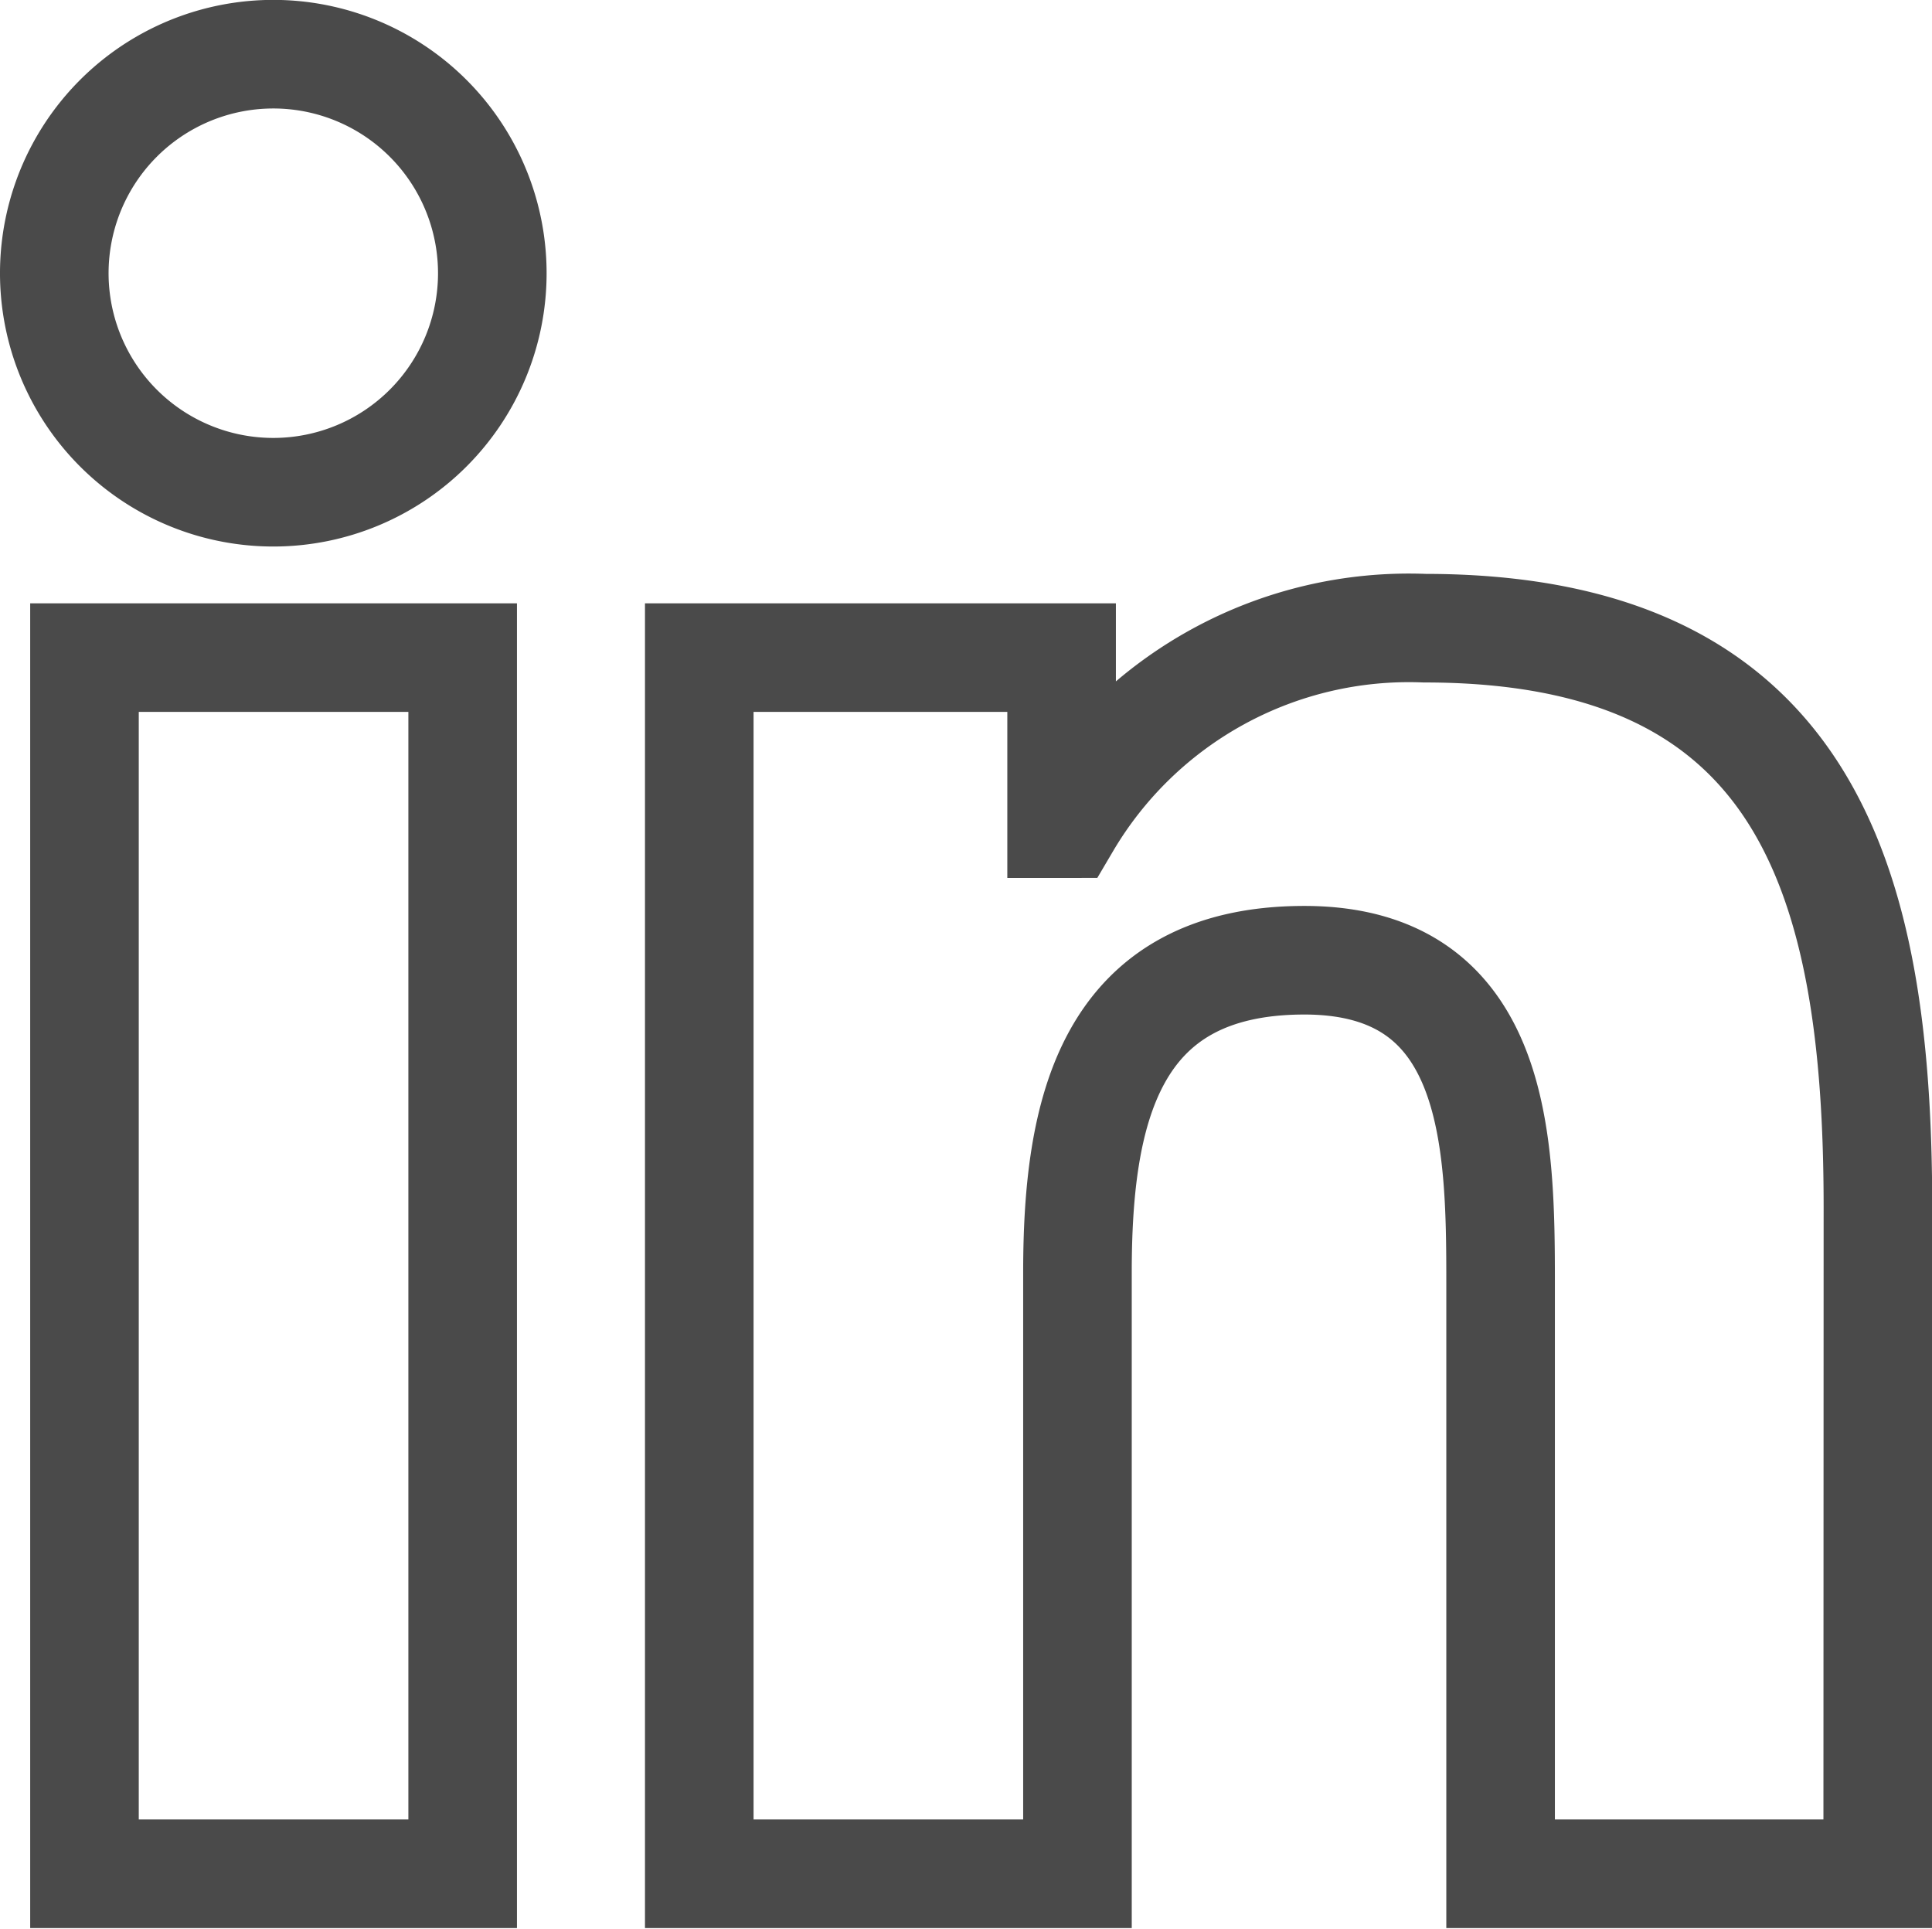
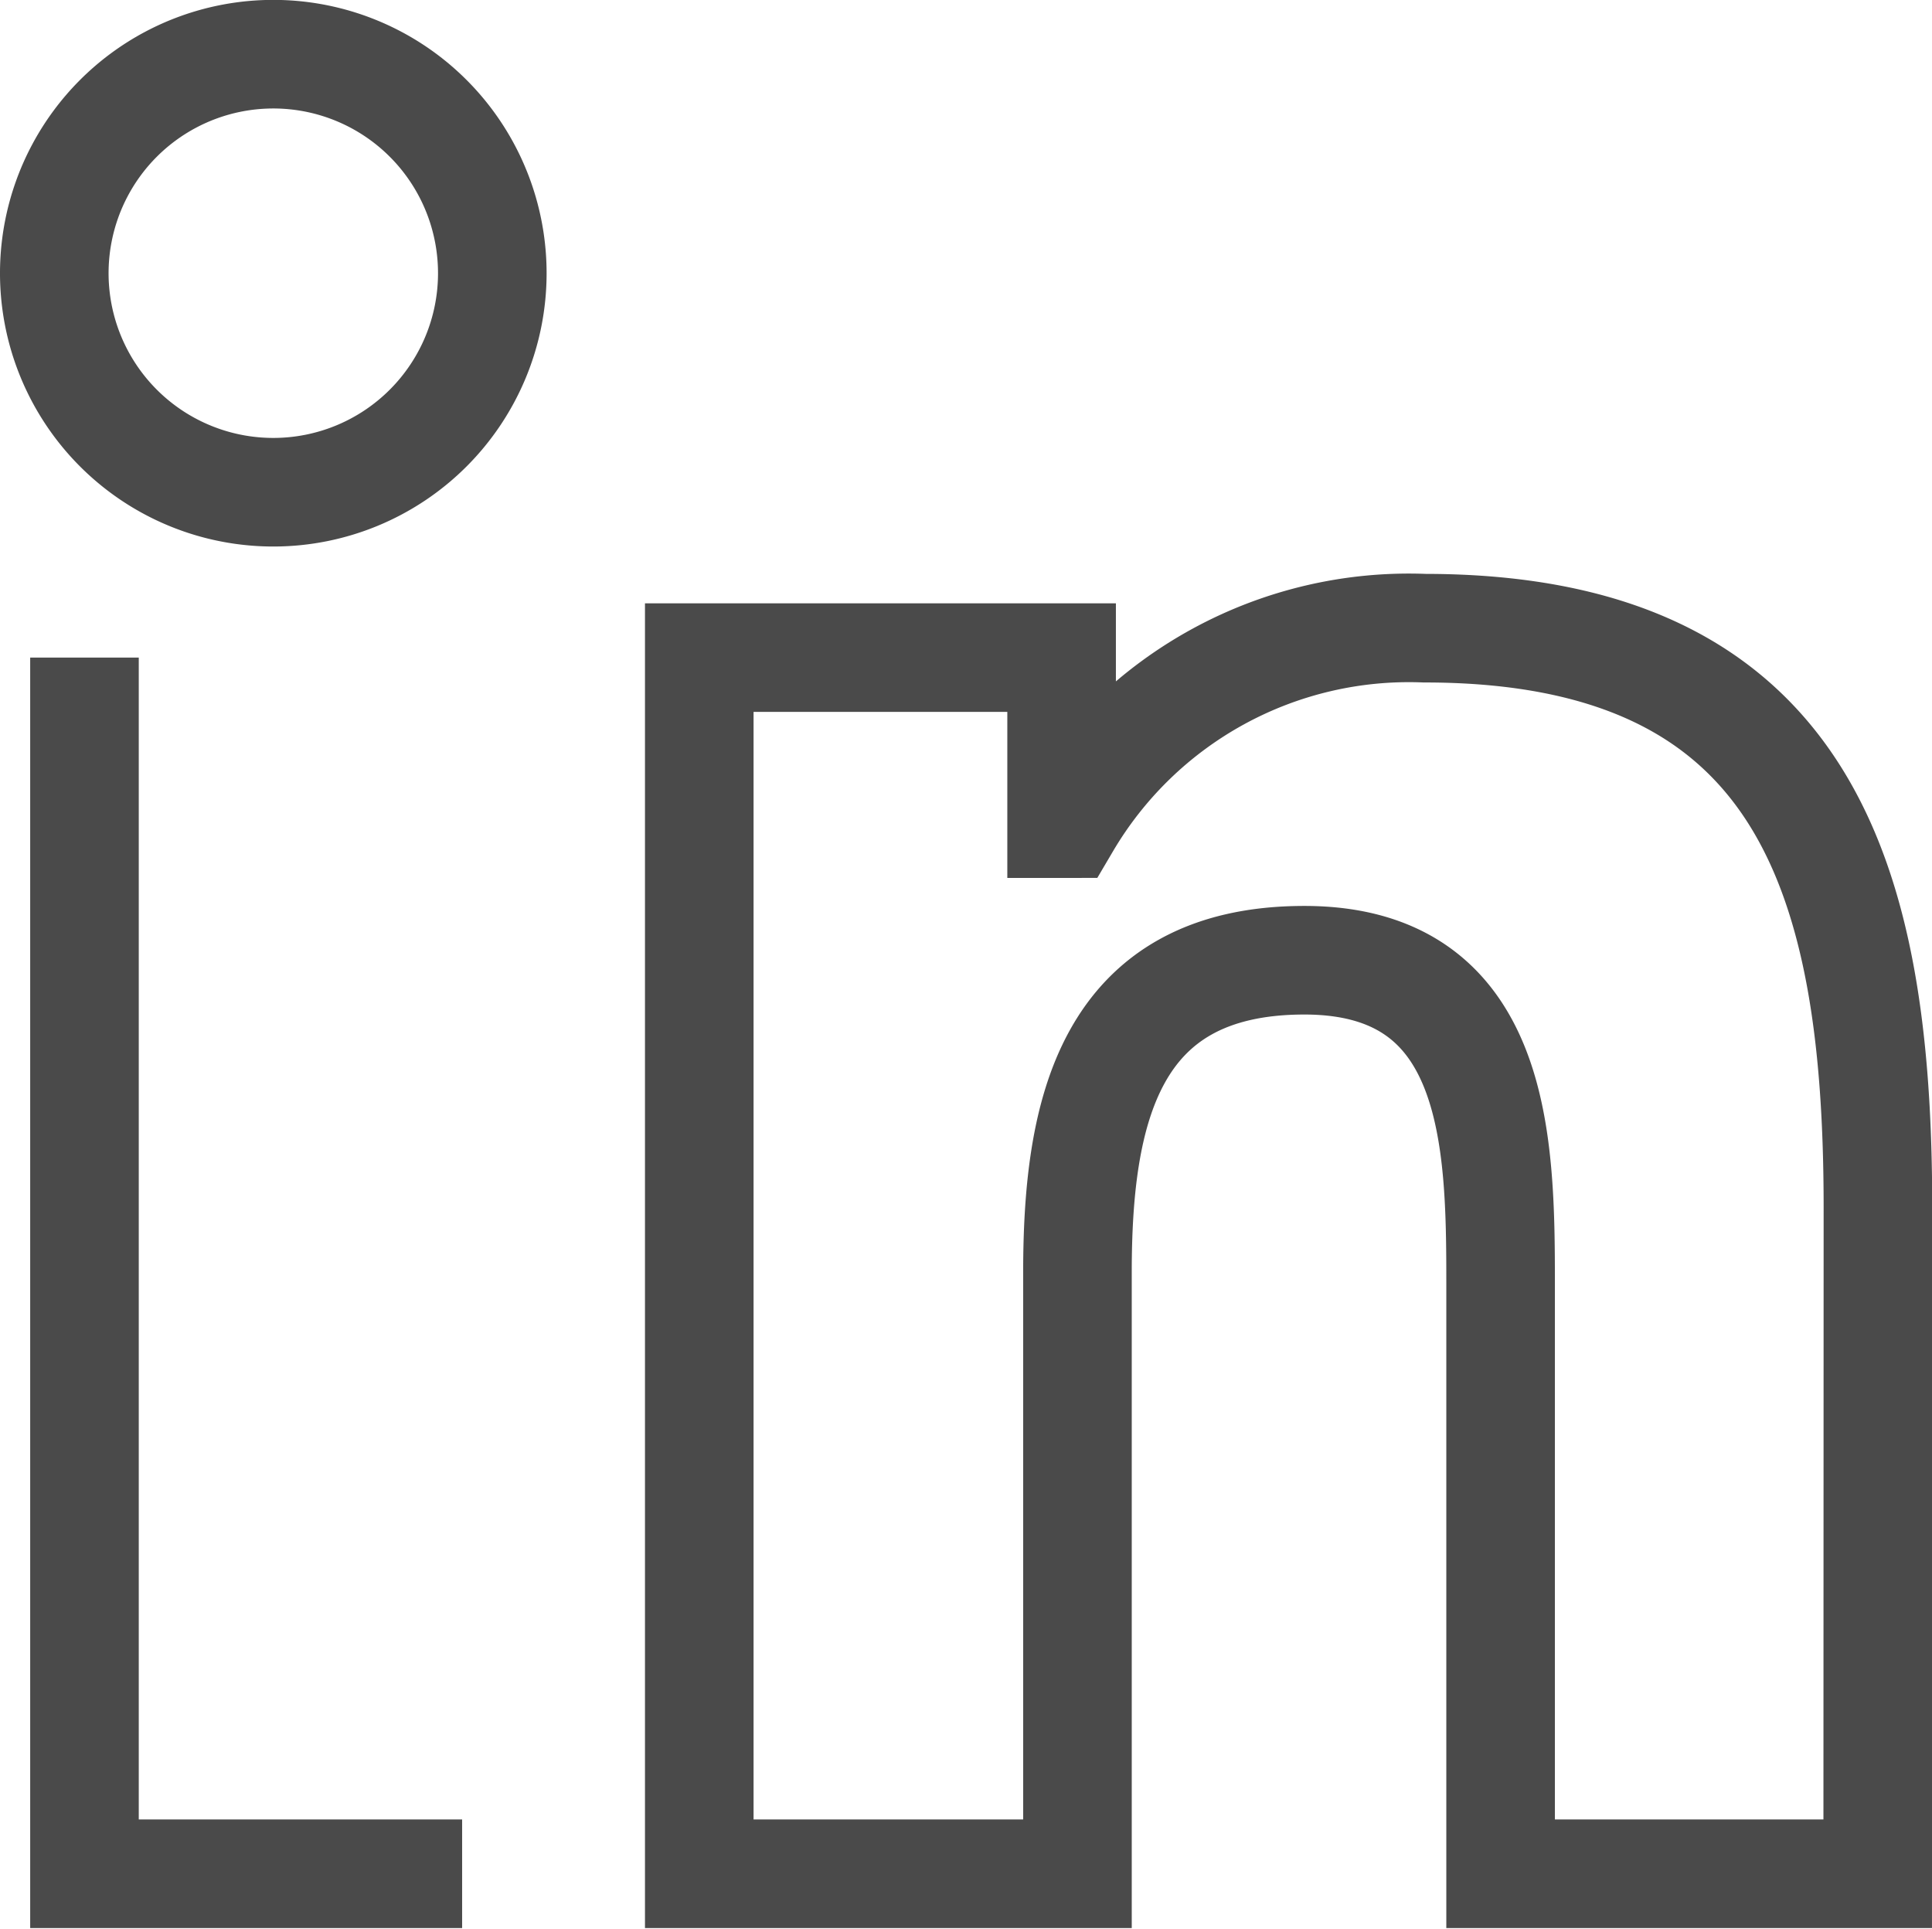
<svg xmlns="http://www.w3.org/2000/svg" width="17.793" height="17.761" viewBox="0 0 17.793 17.761">
-   <path id="Icon_awesome-linkedin" data-name="Icon awesome-linkedin" d="M6.536,21.8H3.058v-11.2H6.541V21.8ZM4.8,9.077A2.017,2.017,0,1,1,6.814,7.06,2.017,2.017,0,0,1,4.8,9.077ZM19.573,21.8H16.1V16.357c0-1.3-.026-2.97-1.807-2.97-1.812,0-2.09,1.414-2.09,2.876V21.8H8.72v-11.2h3.337v1.529H12.1A3.663,3.663,0,0,1,15.4,10.329c3.52,0,4.175,2.32,4.175,5.337Z" transform="translate(-2.28 -4.544)" fill="none" stroke="#4a4a4a" stroke-width="1" />
+   <path id="Icon_awesome-linkedin" data-name="Icon awesome-linkedin" d="M6.536,21.8H3.058v-11.2V21.8ZM4.8,9.077A2.017,2.017,0,1,1,6.814,7.06,2.017,2.017,0,0,1,4.8,9.077ZM19.573,21.8H16.1V16.357c0-1.3-.026-2.97-1.807-2.97-1.812,0-2.09,1.414-2.09,2.876V21.8H8.72v-11.2h3.337v1.529H12.1A3.663,3.663,0,0,1,15.4,10.329c3.52,0,4.175,2.32,4.175,5.337Z" transform="translate(-2.28 -4.544)" fill="none" stroke="#4a4a4a" stroke-width="1" />
</svg>